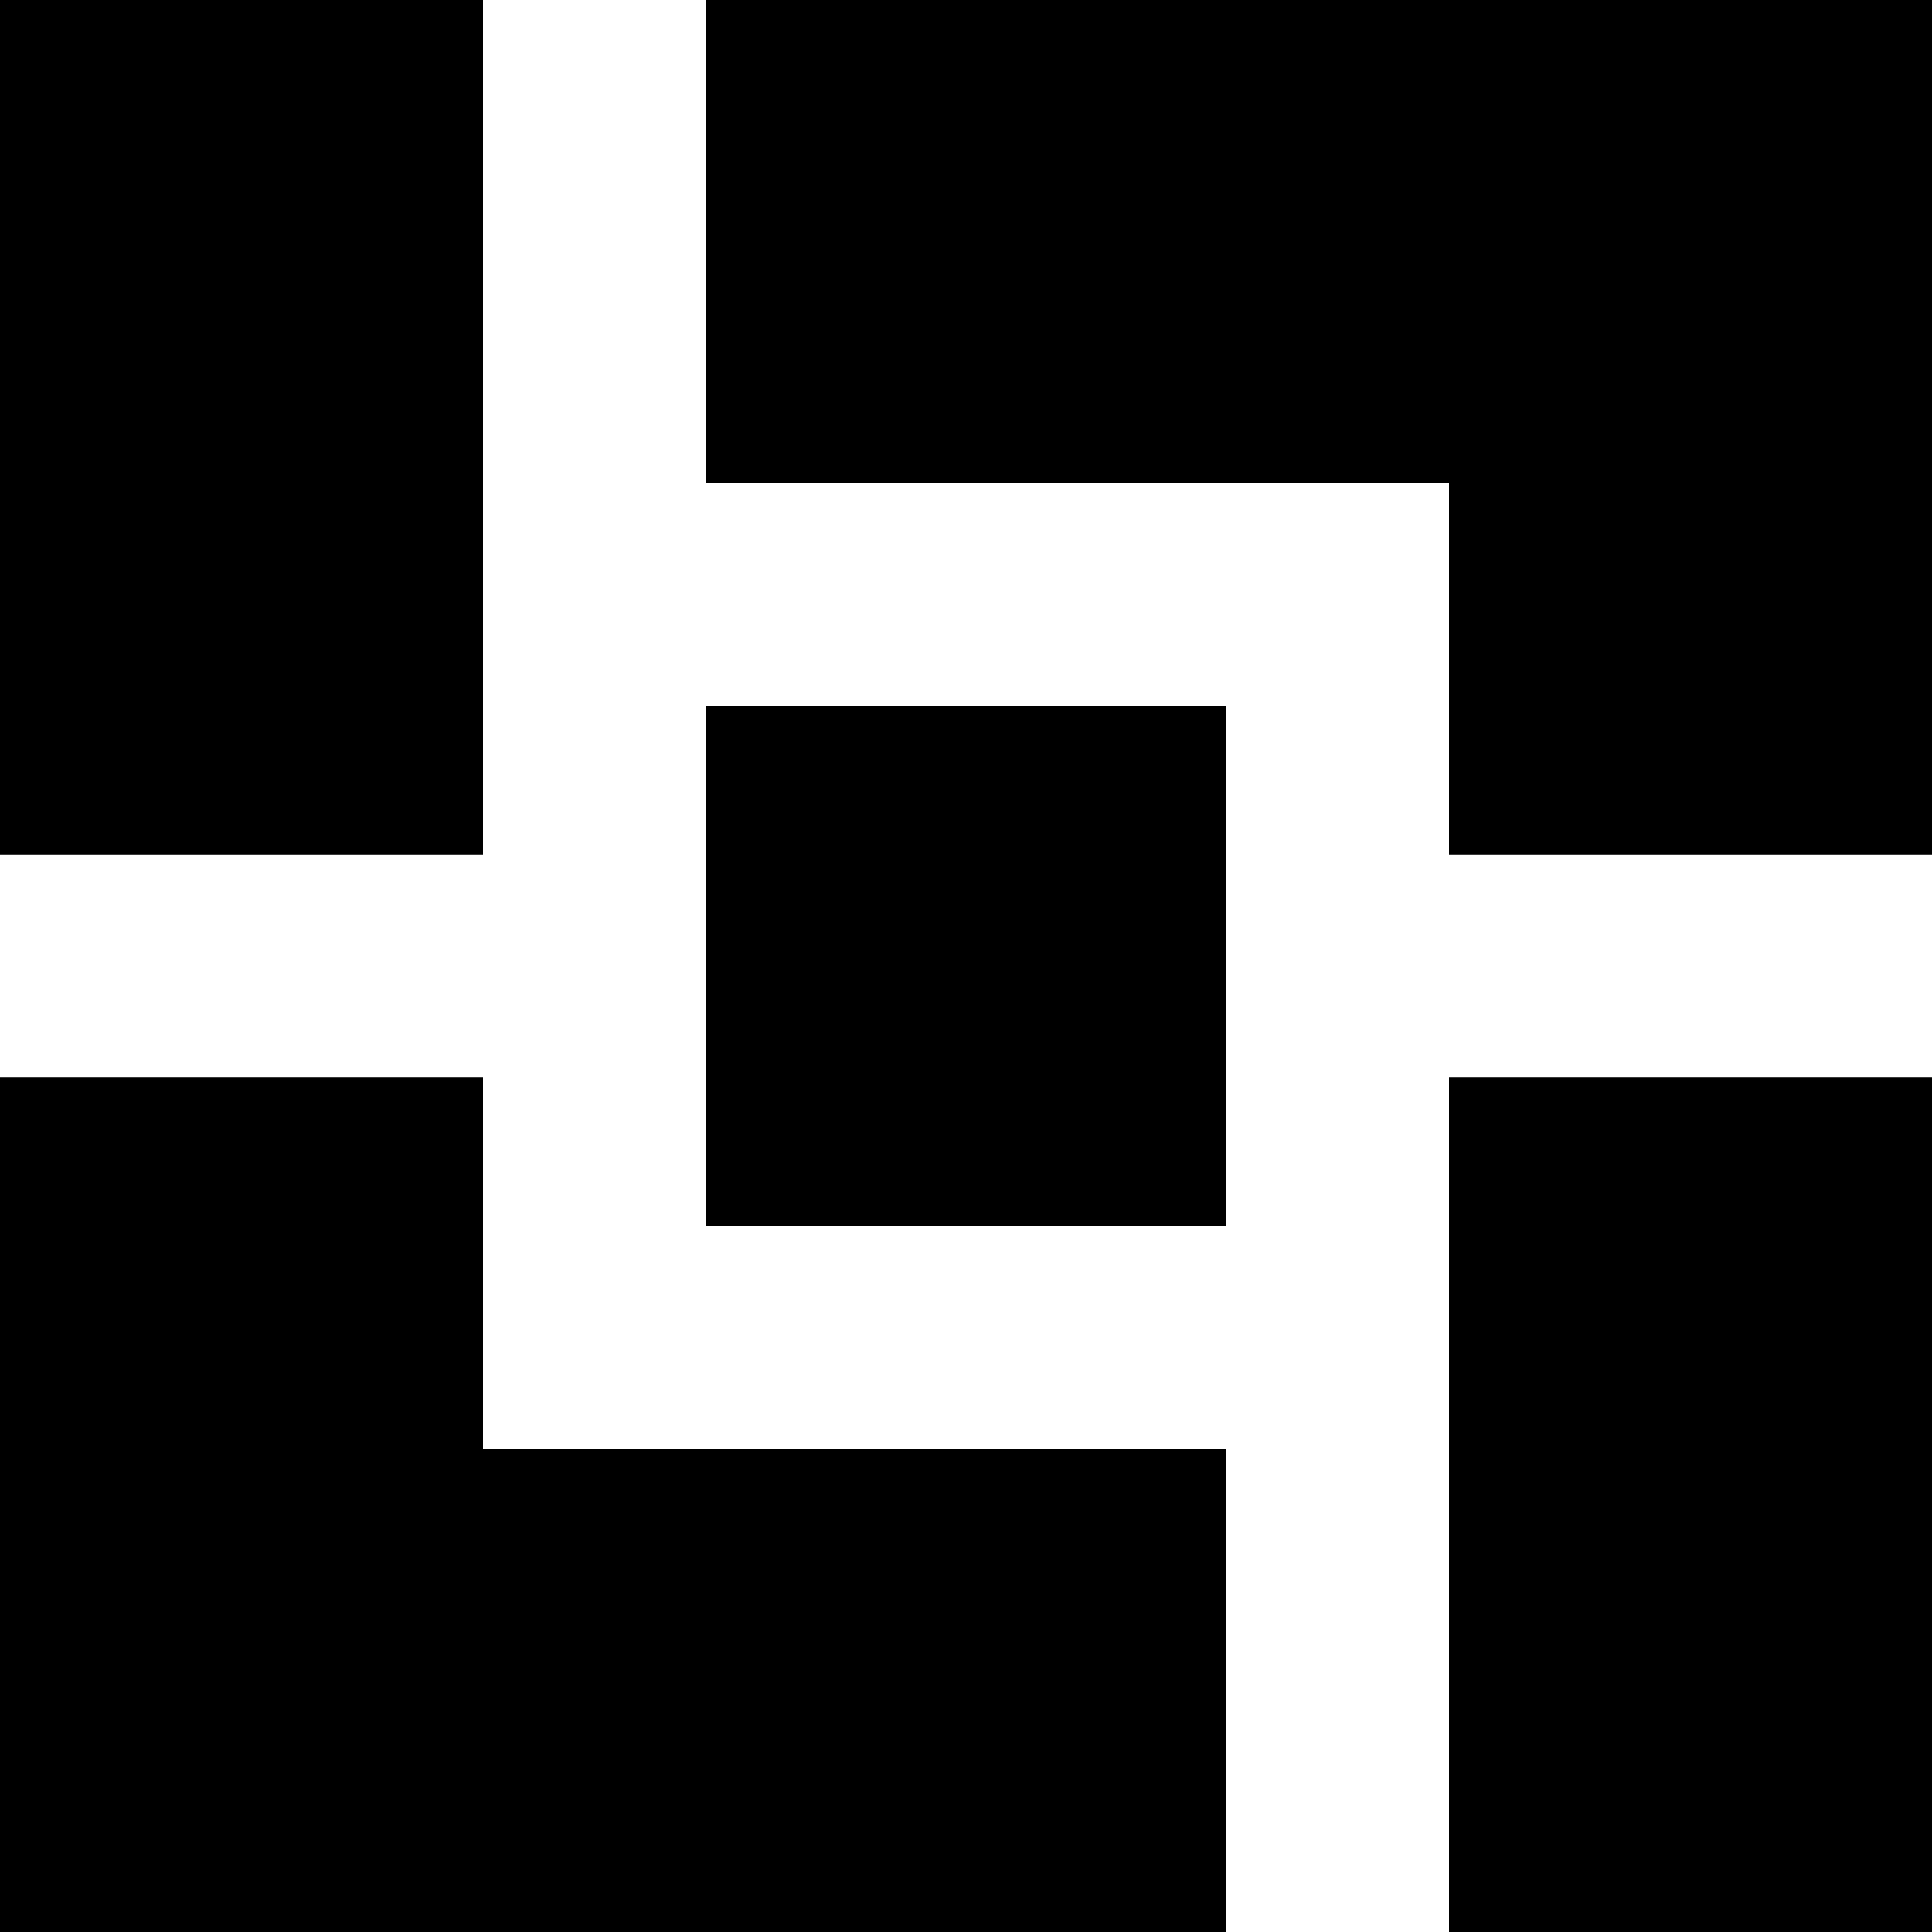
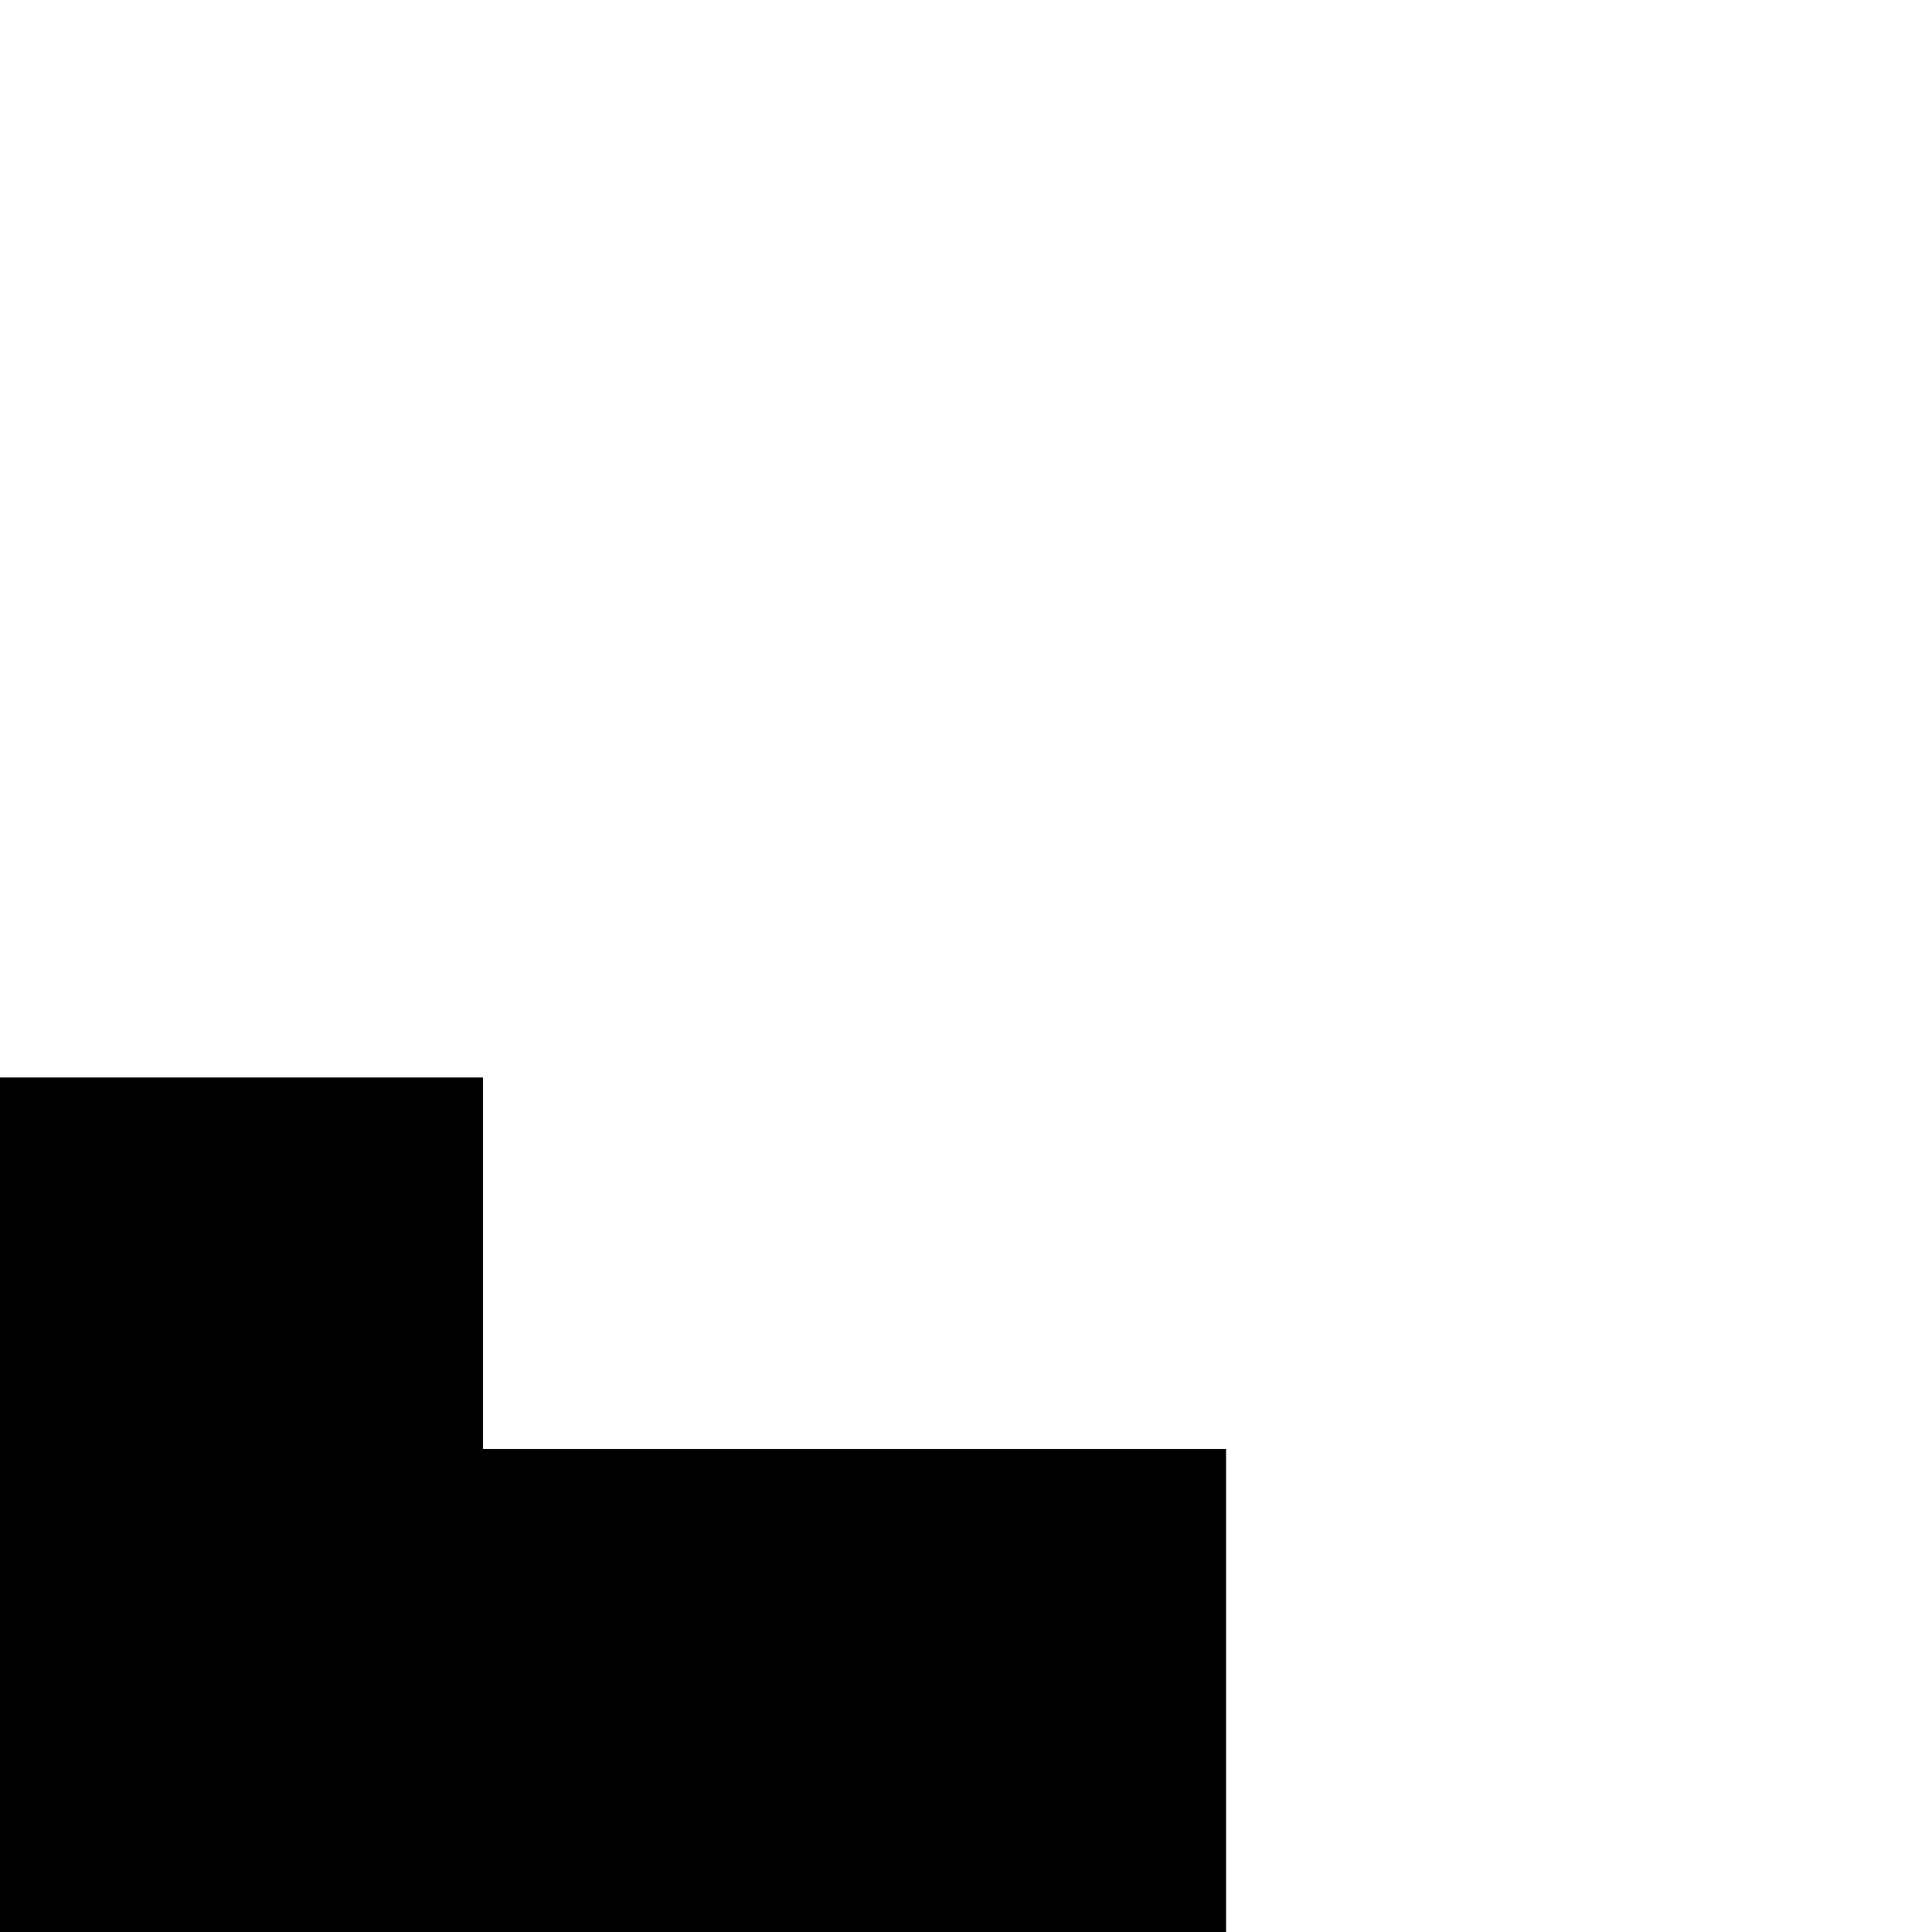
<svg xmlns="http://www.w3.org/2000/svg" version="1.0" width="260pt" height="260pt" viewBox="0 0 260 260" preserveAspectRatio="xMidYMid meet">
  <g transform="translate(0,260) scale(0.1,-0.1)" fill="#000000" stroke="none">
-     <path d="M0 2025 l0 -575 325 0 325 0 0 575 0 575 -325 0 -325 0 0 -575z" />
-     <path d="M950 2275 l0 -325 500 0 500 0 0 -250 0 -250 325 0 325 0 0 575 0 575 -825 0 -825 0 0 -325z" />
-     <path d="M950 1300 l0 -350 350 0 350 0 0 350 0 350 -350 0 -350 0 0 -350z" />
    <path d="M0 575 l0 -575 825 0 825 0 0 325 0 325 -500 0 -500 0 0 250 0 250 -325 0 -325 0 0 -575z" />
-     <path d="M1950 575 l0 -575 325 0 325 0 0 575 0 575 -325 0 -325 0 0 -575z" />
  </g>
</svg>